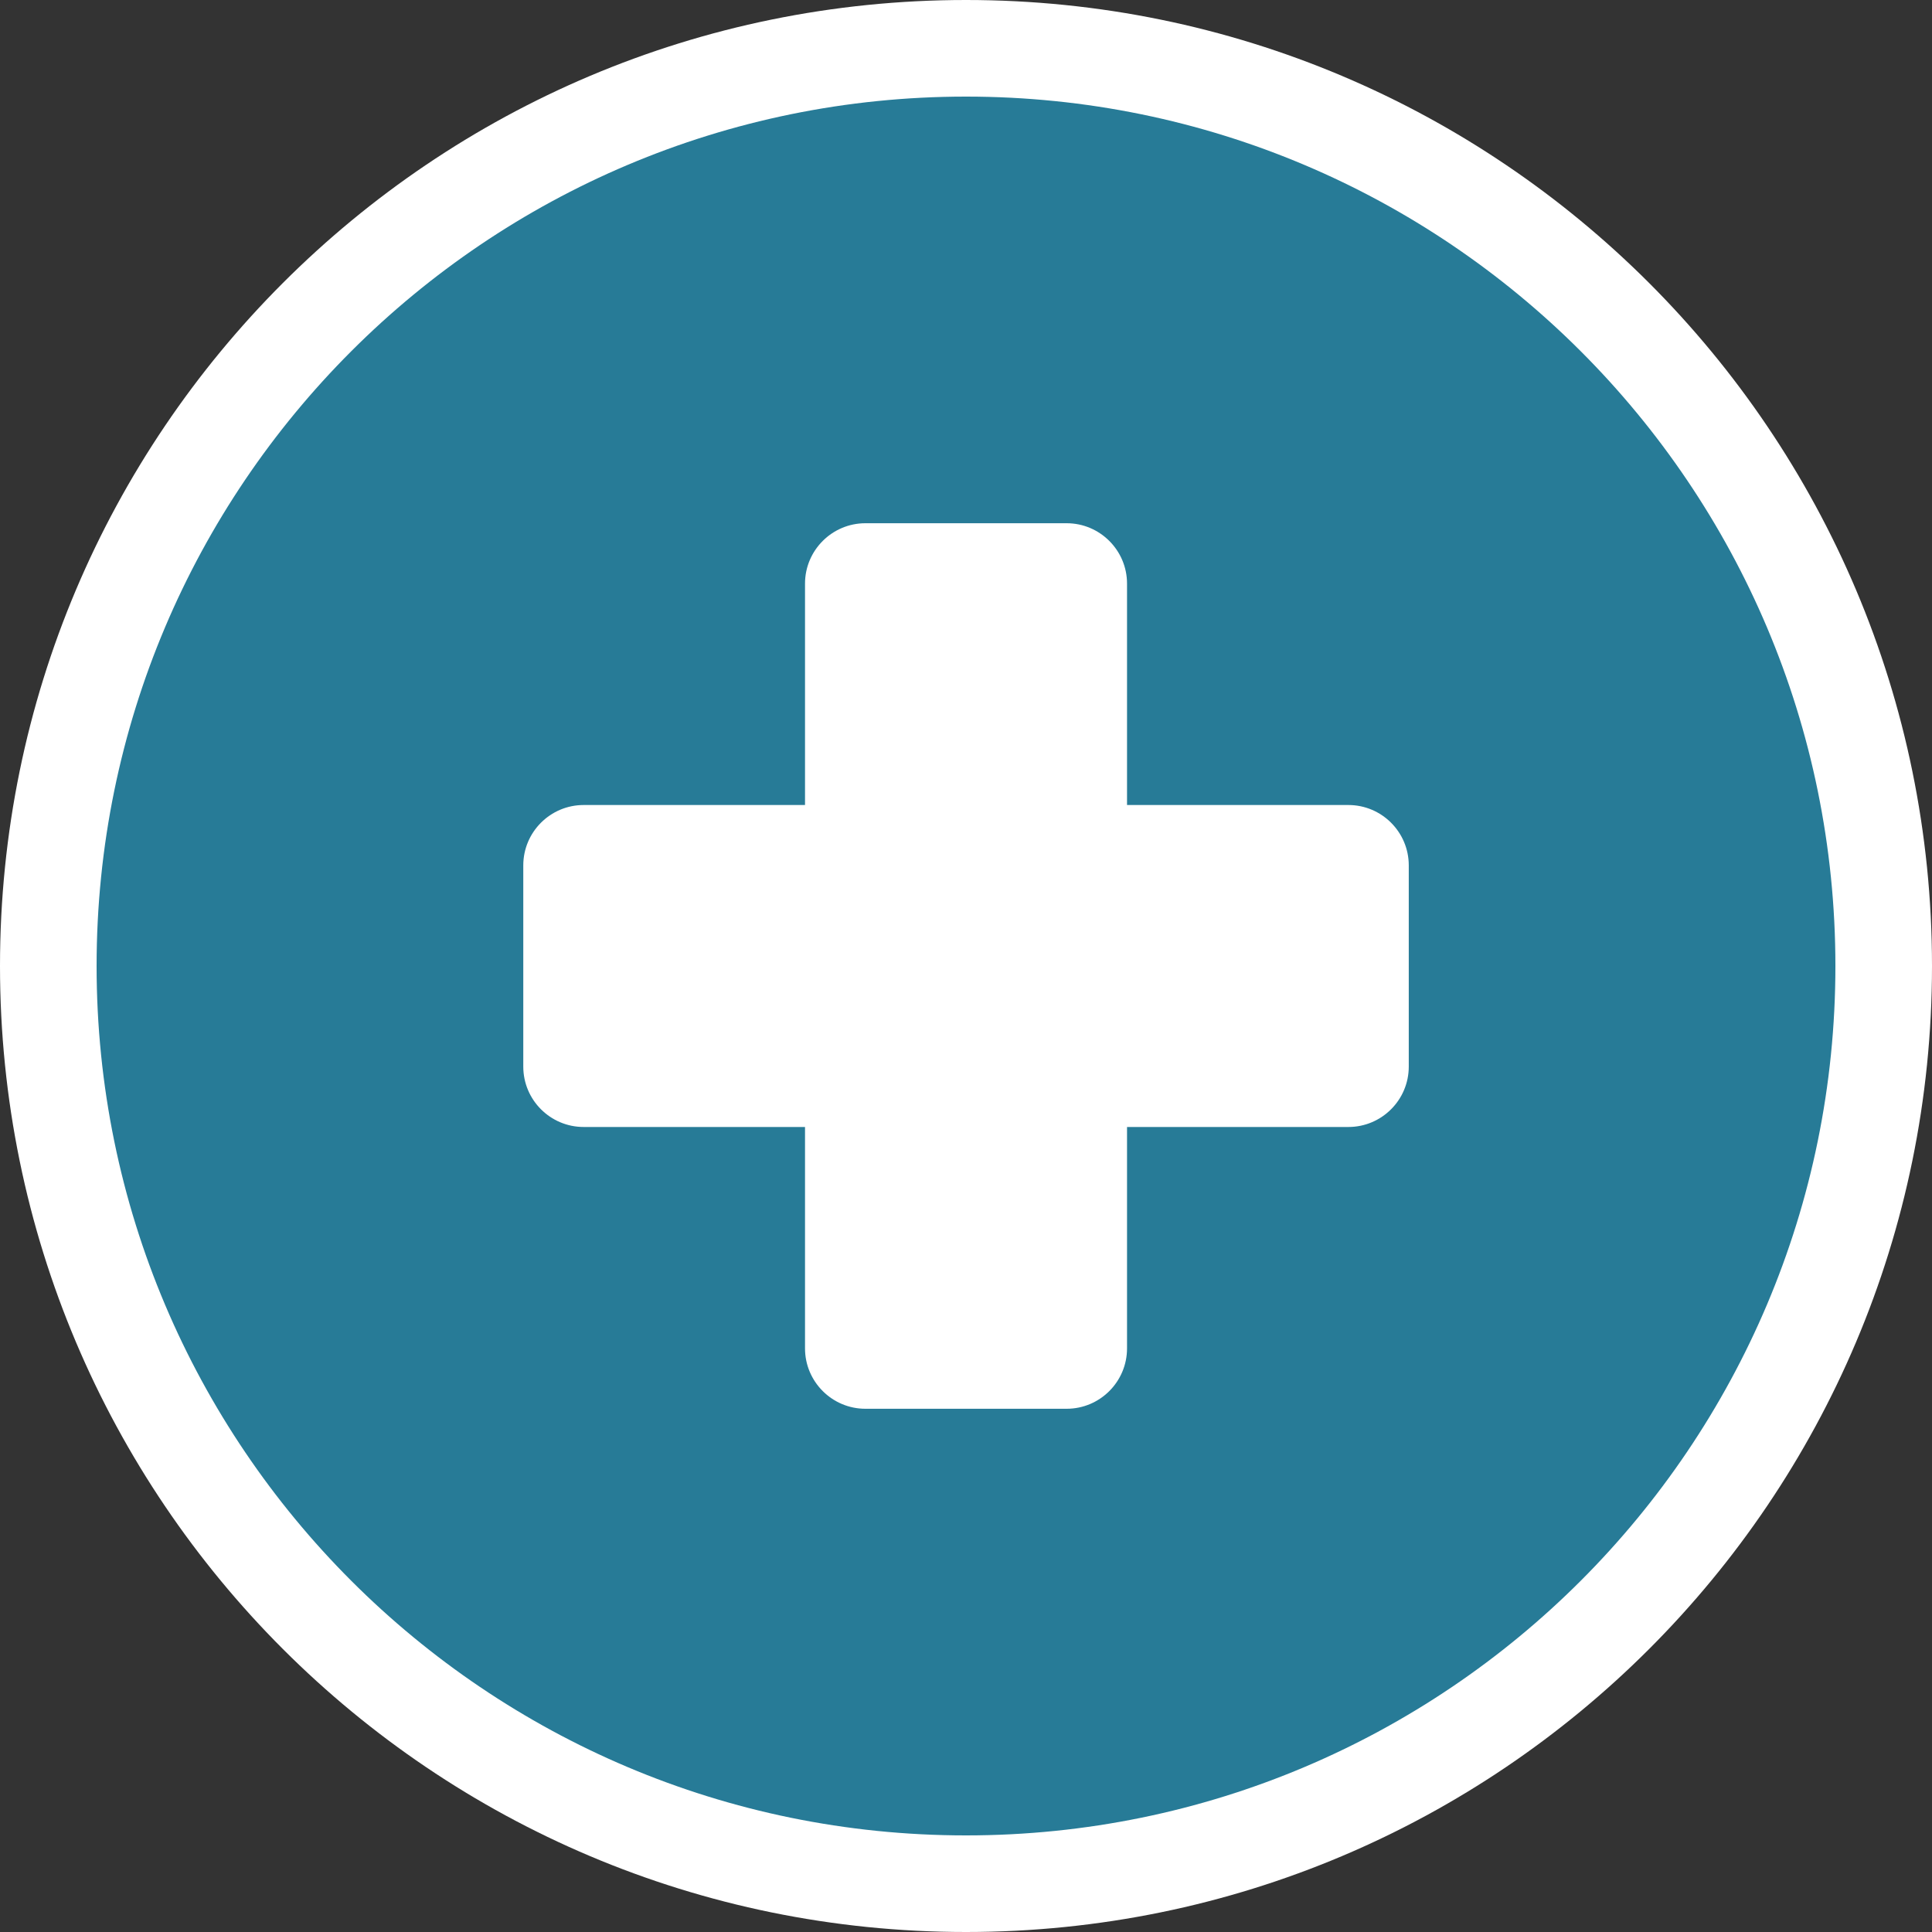
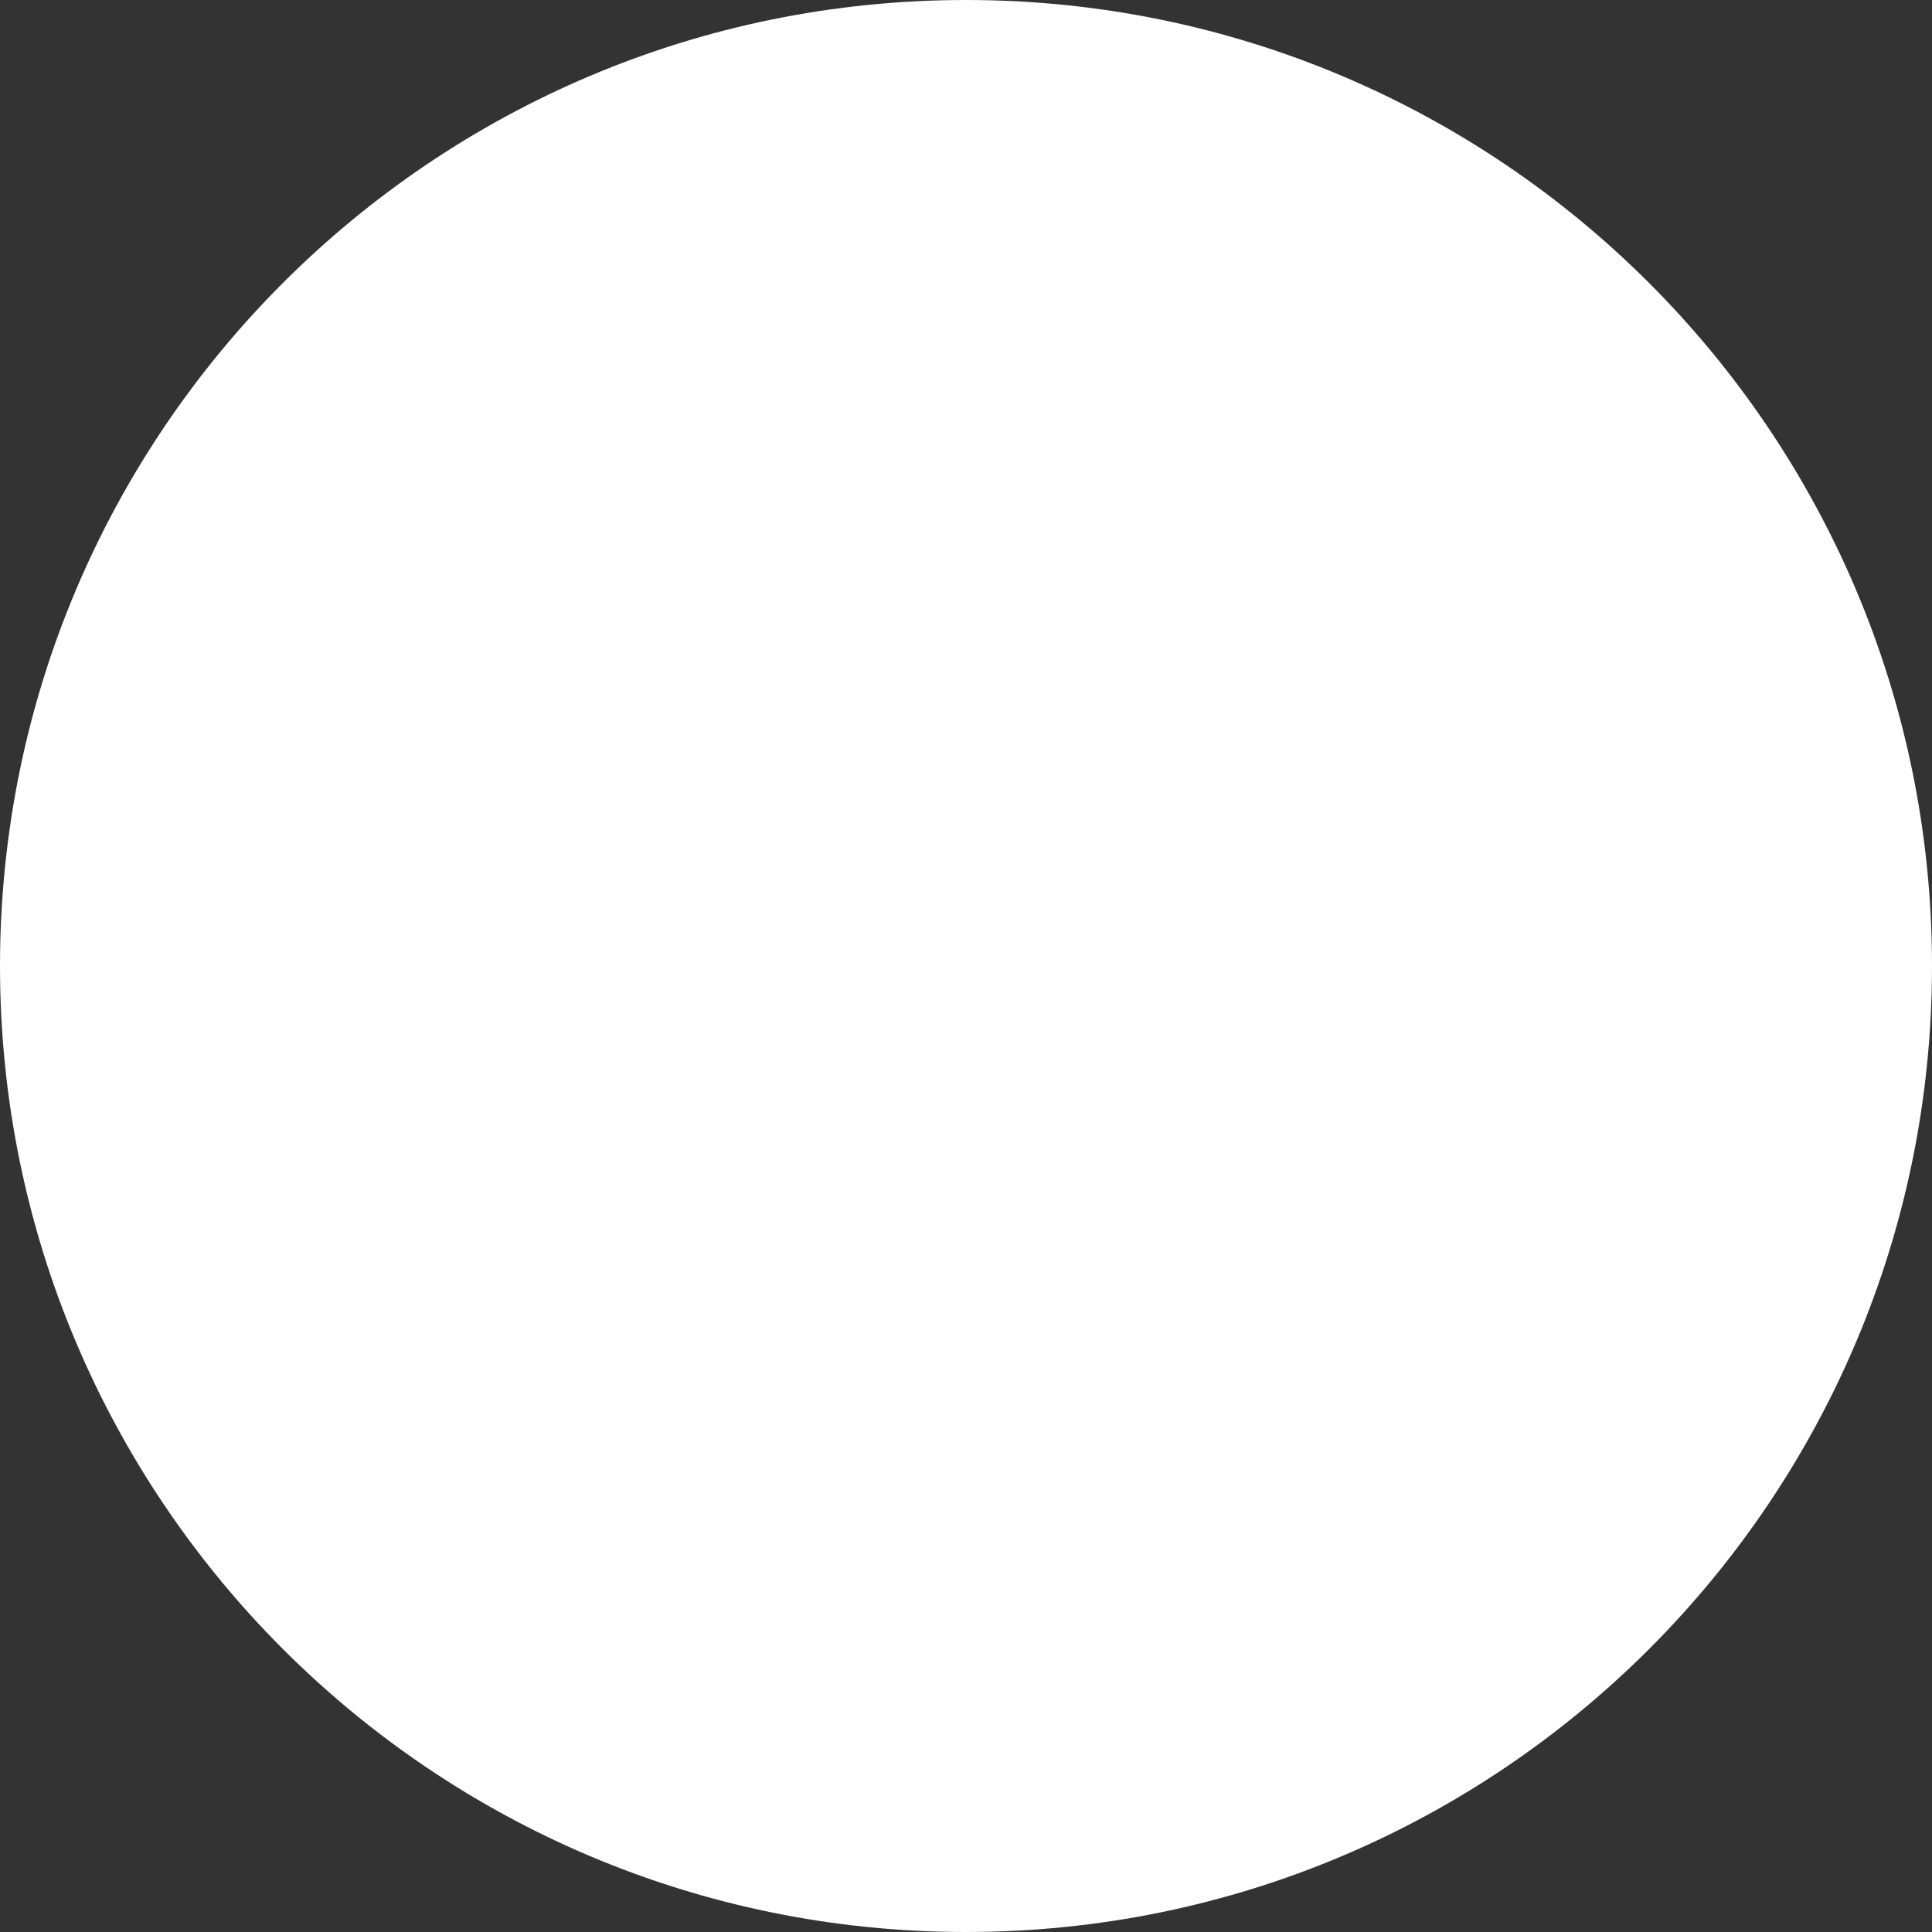
<svg xmlns="http://www.w3.org/2000/svg" width="40" height="40" viewBox="0 0 40 40" fill="none">
  <rect x="0" y="0" width="40" height="40" fill="#333333" stroke="none" />
  <path d="M0 20C0 8.954 8.954 0 20 0C31.046 0 40 8.954 40 20C40 31.046 31.046 40 20 40C8.954 40 0 31.046 0 20Z" fill="white" />
-   <path d="M2 20C2 10.059 10.059 2 20 2C29.941 2 38 10.059 38 20C38 29.941 29.941 38 20 38C10.059 38 2 29.941 2 20Z" fill="#277B97" />
  <g clip-path="url(#clip0_5421_53886)">
-     <path d="M27.917 16.667H23.334V12.083C23.334 11.394 22.773 10.833 22.084 10.833H17.917C17.228 10.833 16.667 11.394 16.667 12.083V16.667H12.084C11.394 16.667 10.834 17.227 10.834 17.917V22.083C10.834 22.773 11.394 23.333 12.084 23.333H16.667V27.917C16.667 28.606 17.228 29.167 17.917 29.167H22.084C22.773 29.167 23.334 28.606 23.334 27.917V23.333H27.917C28.606 23.333 29.167 22.773 29.167 22.083V17.917C29.167 17.227 28.606 16.667 27.917 16.667Z" fill="white" />
-   </g>
+     </g>
  <defs>
    <clipPath id="clip0_5421_53886">
      <rect width="20" height="20" fill="white" transform="translate(10 10)" />
    </clipPath>
  </defs>
</svg>